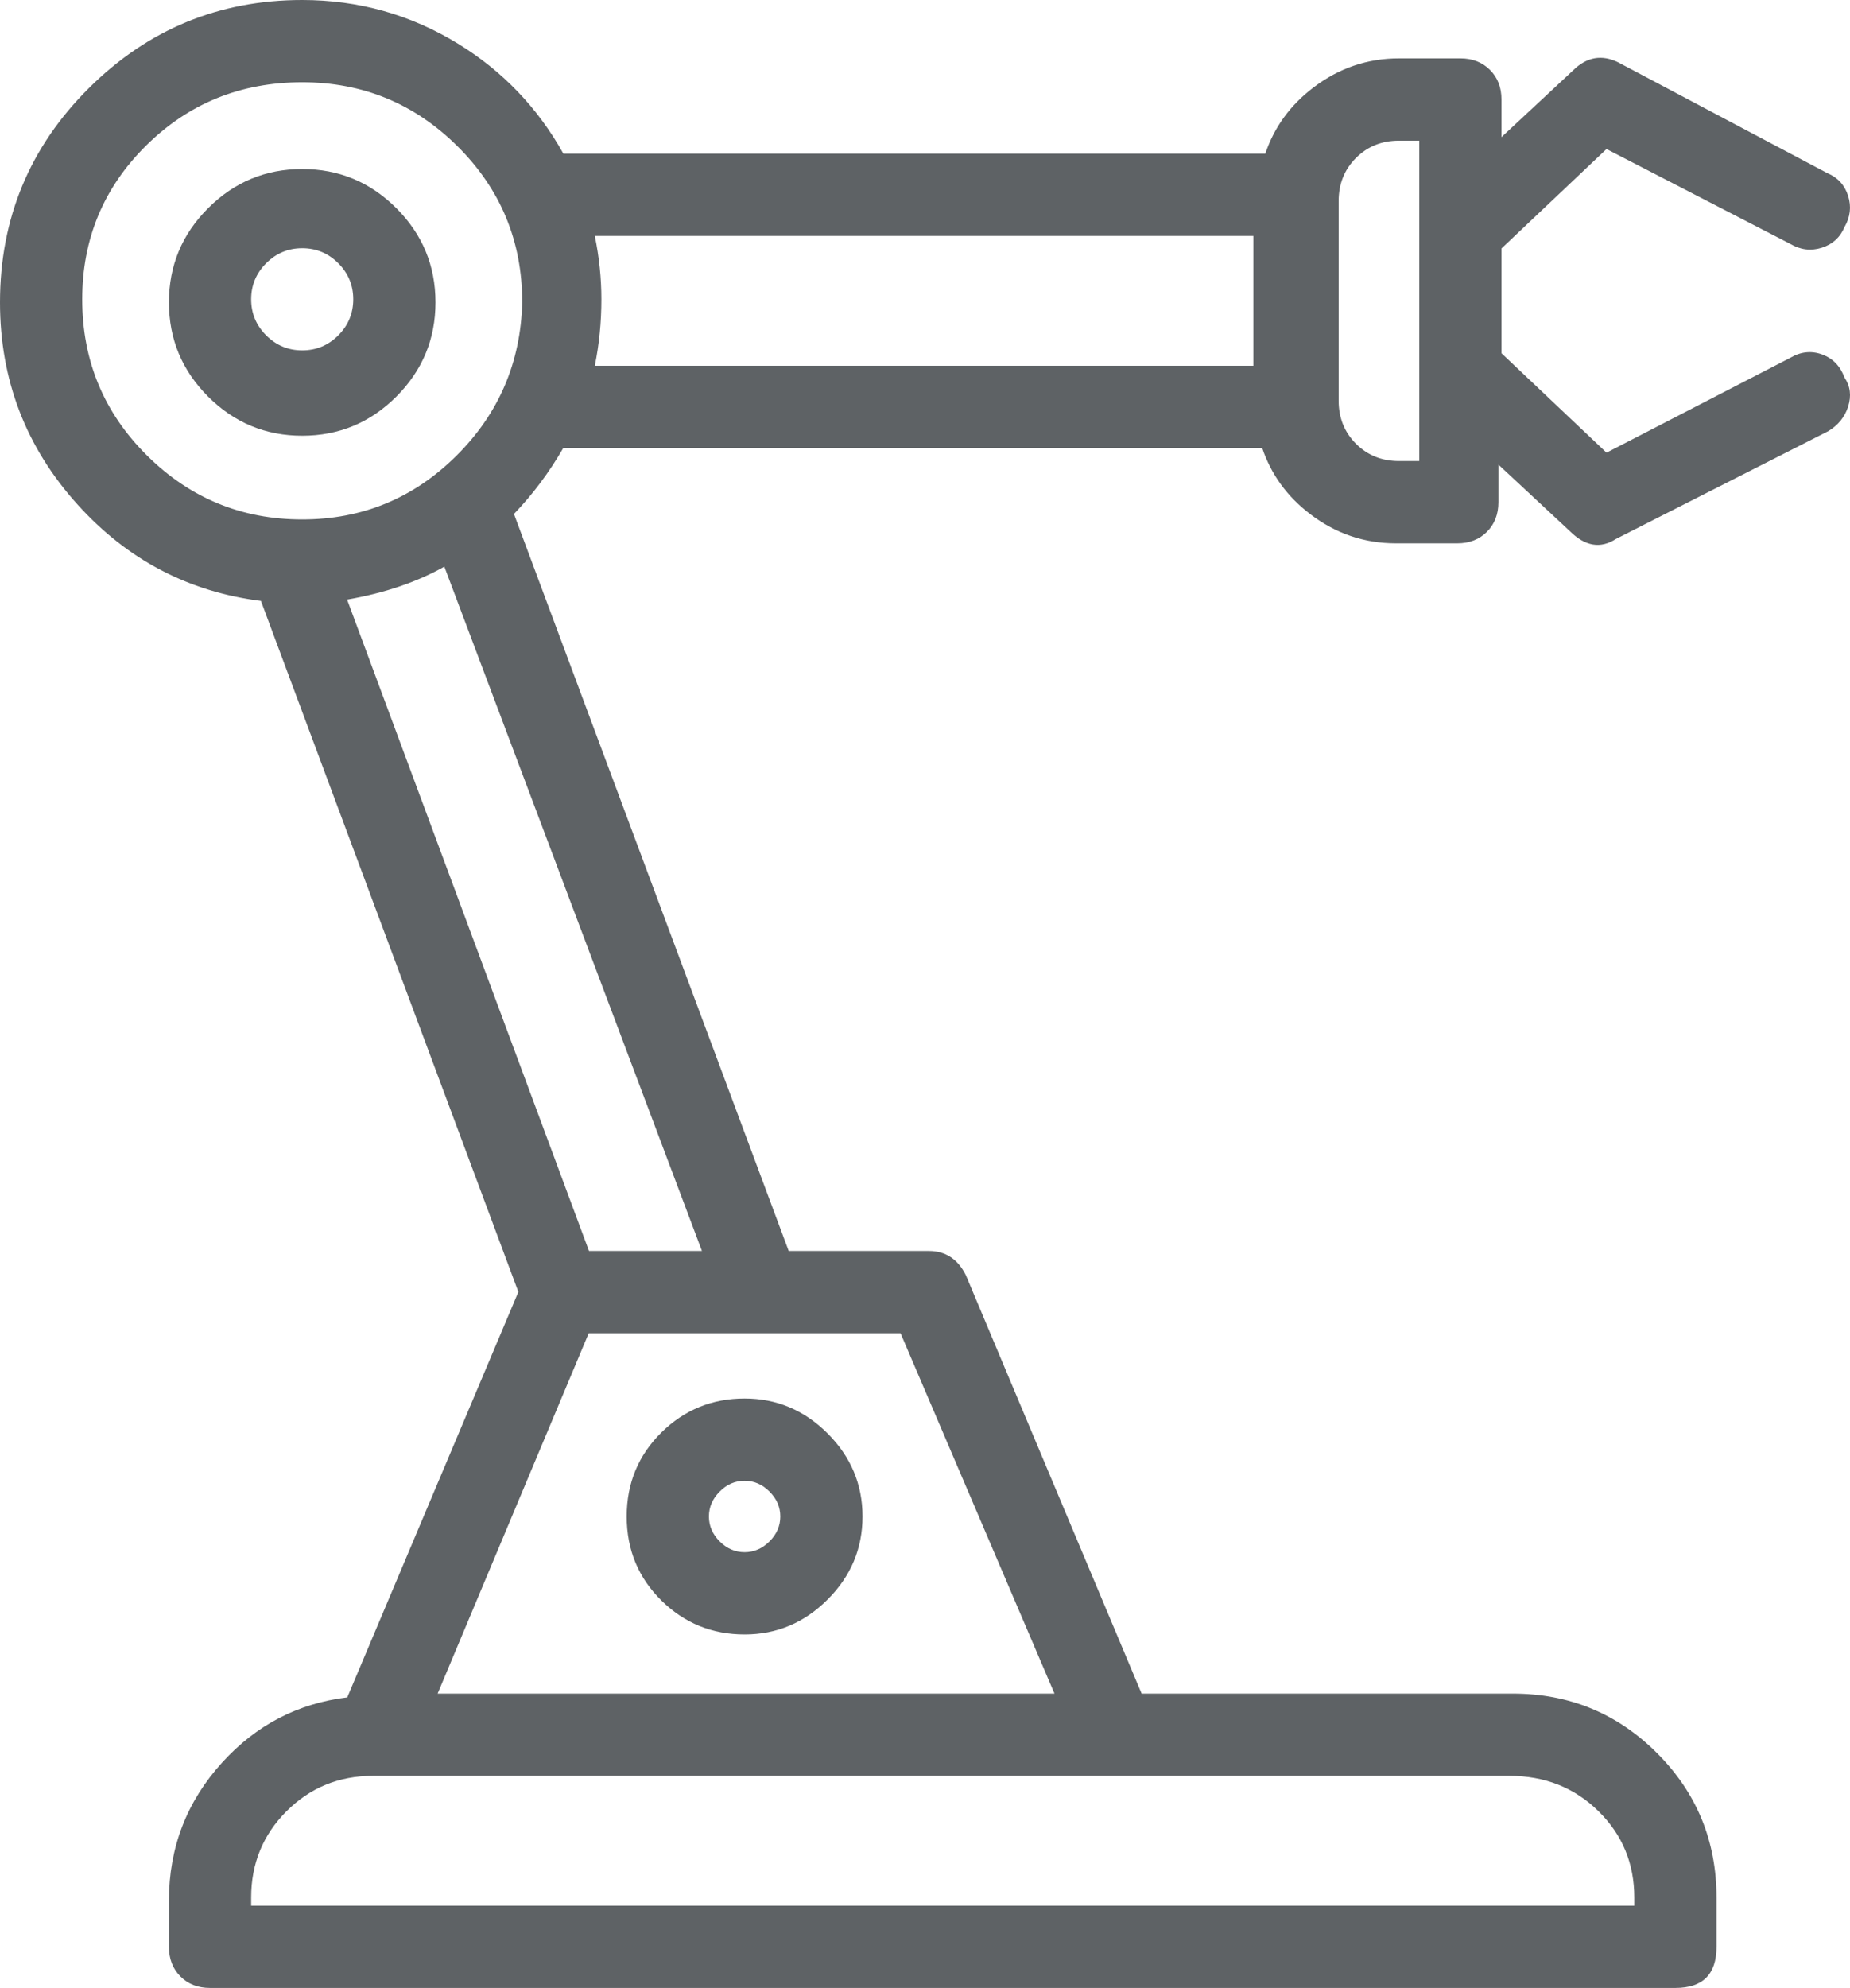
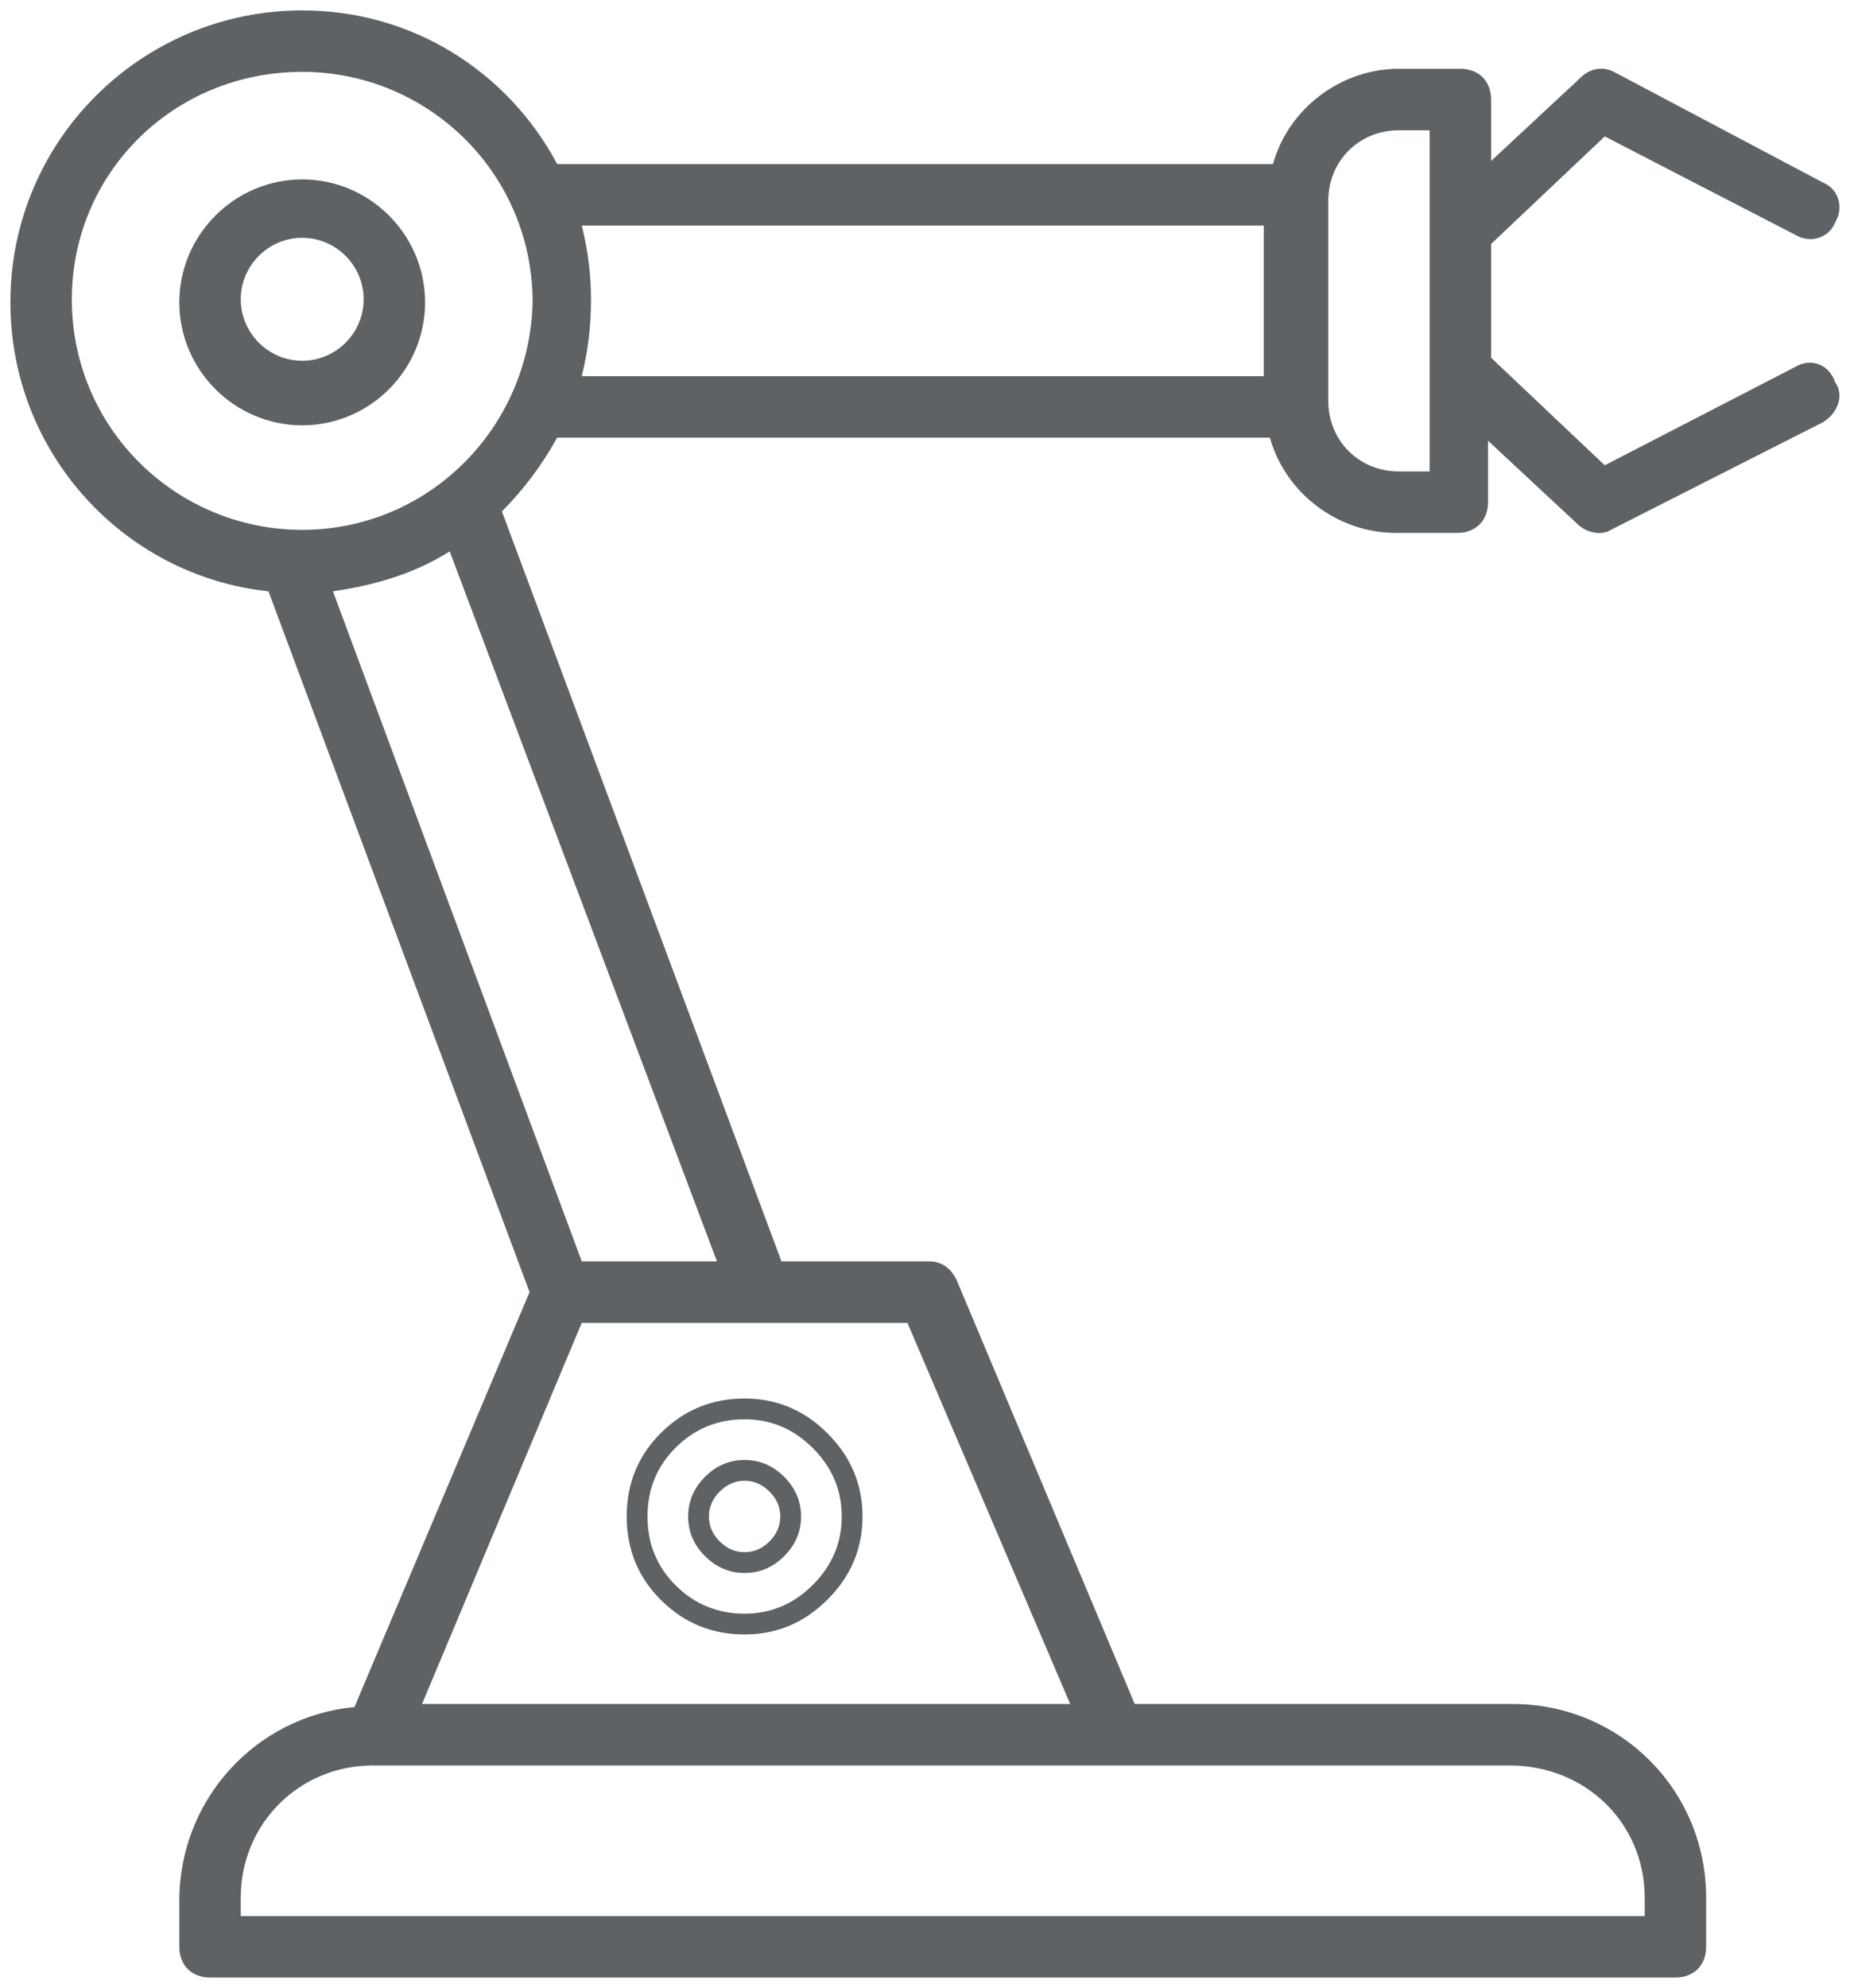
<svg xmlns="http://www.w3.org/2000/svg" fill="none" version="1.1" width="44.504" height="47.796" viewBox="0 0 44.504 47.796">
  <g>
    <g>
      <path d="M7.27,4.314C5.645,4.314,4.314,5.644,4.314,7.27C4.314,8.896,5.645,10.226,7.27,10.226C8.896,10.226,10.226,8.896,10.226,7.27C10.226,5.644,8.896,4.314,7.27,4.314ZM7.27,8.674C6.458,8.674,5.792,8.009,5.792,7.196C5.792,6.383,6.458,5.718,7.27,5.718C8.083,5.718,8.748,6.383,8.748,7.196C8.748,8.009,8.083,8.674,7.27,8.674Z" fill="#5E6265" fill-opacity="1" style="mix-blend-mode:passthrough" />
-       <path d="M9.535,9.535Q10.476,8.593,10.476,7.27Q10.476,5.947,9.535,5.006Q8.593,4.064,7.27,4.064Q5.948,4.064,5.006,5.006Q4.064,5.947,4.064,7.27Q4.064,8.593,5.006,9.535Q5.948,10.476,7.27,10.476Q8.593,10.476,9.535,9.535ZM9.181,5.359Q9.976,6.154,9.976,7.27Q9.976,8.386,9.181,9.181Q8.386,9.976,7.27,9.976Q6.155,9.976,5.36,9.181Q4.564,8.386,4.564,7.27Q4.564,6.154,5.36,5.359Q6.155,4.564,7.27,4.564Q8.386,4.564,9.181,5.359ZM8.491,8.417Q8.998,7.91,8.998,7.196Q8.998,6.483,8.491,5.976Q7.984,5.468,7.27,5.468Q6.557,5.468,6.05,5.976Q5.542,6.483,5.542,7.196Q5.542,7.91,6.05,8.417Q6.557,8.924,7.27,8.924Q7.984,8.924,8.491,8.417ZM8.138,6.329Q8.498,6.69,8.498,7.196Q8.498,7.702,8.138,8.063Q7.777,8.424,7.27,8.424Q6.764,8.424,6.403,8.063Q6.042,7.702,6.042,7.196Q6.042,6.69,6.403,6.329Q6.764,5.968,7.27,5.968Q7.777,5.968,8.138,6.329Z" fill-rule="evenodd" fill="#5E6265" fill-opacity="1" />
    </g>
    <g>
-       <path d="M17.912,39.047C19.316,39.047,20.499,37.865,20.499,36.461C20.499,35.057,19.316,33.874,17.912,33.874C16.508,33.874,15.326,34.983,15.326,36.461C15.326,37.939,16.508,39.047,17.912,39.047ZM17.912,35.352C18.503,35.352,19.021,35.87,19.021,36.461C19.021,37.052,18.503,37.569,17.912,37.569C17.321,37.569,16.804,37.052,16.804,36.461C16.804,35.87,17.321,35.352,17.912,35.352Z" fill="#5E6265" fill-opacity="1" style="mix-blend-mode:passthrough" />
      <path d="M15.917,34.435Q15.076,35.26,15.076,36.461Q15.076,37.662,15.917,38.487Q16.744,39.297,17.912,39.297Q19.069,39.297,19.909,38.457Q20.749,37.618,20.749,36.461Q20.749,35.304,19.909,34.464Q19.069,33.624,17.912,33.624Q16.744,33.624,15.917,34.435ZM16.267,38.13Q15.576,37.452,15.576,36.461Q15.576,35.47,16.267,34.792Q16.948,34.124,17.912,34.124Q18.862,34.124,19.555,34.818Q20.249,35.511,20.249,36.461Q20.249,37.41,19.555,38.104Q18.862,38.797,17.912,38.797Q16.948,38.797,16.267,38.13ZM16.959,35.508Q16.554,35.914,16.554,36.461Q16.554,37.008,16.959,37.414Q17.365,37.819,17.912,37.819Q18.459,37.819,18.865,37.414Q19.271,37.008,19.271,36.461Q19.271,35.914,18.865,35.508Q18.459,35.102,17.912,35.102Q17.365,35.102,16.959,35.508ZM17.313,37.06Q17.054,36.801,17.054,36.461Q17.054,36.121,17.313,35.862Q17.572,35.602,17.912,35.602Q18.252,35.602,18.511,35.862Q18.771,36.121,18.771,36.461Q18.771,36.801,18.511,37.06Q18.252,37.319,17.912,37.319Q17.572,37.319,17.313,37.06Z" fill-rule="evenodd" fill="#5E6265" fill-opacity="1" />
    </g>
    <g>
      <path d="M43.186,8.822L38.604,11.187L35.87,8.601L35.87,5.866L38.604,3.28L43.186,5.645C43.555,5.866,43.999,5.719,44.147,5.349C44.368,4.98,44.22,4.536,43.851,4.388L38.826,1.728C38.53,1.58,38.235,1.654,38.013,1.876L35.87,3.871L35.87,2.393C35.87,1.95,35.574,1.654,35.131,1.654L33.653,1.654C32.249,1.654,30.992,2.615,30.623,3.945L13.404,3.945C12.222,1.728,9.931,0.25,7.27,0.25C3.428,0.25,0.25,3.354,0.25,7.27C0.25,10.892,2.984,13.848,6.458,14.217L12.739,31.066L8.527,41.043C6.162,41.264,4.314,43.26,4.314,45.698L4.314,46.807C4.314,47.25,4.61,47.546,5.053,47.546L40.304,47.546C40.747,47.546,41.043,47.25,41.043,46.807L41.043,45.624C41.043,43.038,38.974,40.969,36.387,40.969L27.297,40.969L23.011,30.771C22.863,30.475,22.642,30.327,22.346,30.327L18.799,30.327L12.074,12.296C12.591,11.778,13.035,11.187,13.404,10.522L30.549,10.522C30.919,11.852,32.175,12.813,33.579,12.813L35.057,12.813C35.5,12.813,35.796,12.517,35.796,12.074L35.796,10.596L37.939,12.591C38.161,12.813,38.53,12.887,38.752,12.739L43.851,10.153C44.22,9.931,44.368,9.487,44.147,9.192C43.999,8.748,43.555,8.601,43.186,8.822ZM39.565,45.624L39.565,46.068L5.792,46.068L5.792,45.624C5.792,43.851,7.197,42.447,8.97,42.447C18.429,42.447,26.854,42.447,36.313,42.447C38.161,42.447,39.565,43.851,39.565,45.624ZM25.745,40.969L10.153,40.969L13.995,31.805L21.829,31.805L25.745,40.969ZM17.247,30.327L13.995,30.327L8.009,14.217C9.044,14.069,10.005,13.774,10.818,13.256L17.247,30.327ZM7.27,12.739C4.241,12.739,1.728,10.3,1.728,7.197C1.728,4.167,4.167,1.728,7.27,1.728C10.3,1.728,12.813,4.167,12.813,7.27C12.739,10.3,10.3,12.739,7.27,12.739ZM13.995,5.423L30.401,5.423L30.401,9.044L13.995,9.044C14.143,8.453,14.217,7.862,14.217,7.197C14.217,6.605,14.143,6.014,13.995,5.423ZM34.392,11.335L33.653,11.335C32.692,11.335,31.953,10.596,31.953,9.635L31.953,4.832C31.953,3.871,32.692,3.132,33.653,3.132L34.392,3.132L34.392,11.335Z" fill="#5E6265" fill-opacity="1" style="mix-blend-mode:passthrough" />
-       <path d="M44.371,9.076Q44.219,8.664,43.836,8.523Q43.445,8.379,43.065,8.604L38.647,10.884L36.12,8.493L36.12,5.974L38.647,3.583L43.065,5.863Q43.433,6.081,43.825,5.957Q44.213,5.834,44.371,5.461Q44.581,5.097,44.459,4.71Q44.335,4.319,43.957,4.162L38.94,1.506L38.938,1.504Q38.335,1.203,37.839,1.696L36.12,3.297L36.12,2.393Q36.12,1.957,35.843,1.681Q35.567,1.404,35.131,1.404L33.653,1.404Q32.518,1.404,31.599,2.102Q30.761,2.737,30.438,3.695L13.553,3.695Q12.628,2.039,11.022,1.053Q9.307,-9.999999999732445e-7,7.27,0Q4.273,0,2.143,2.114Q0,4.242,-9.999999999732445e-7,7.27Q0,10.064,1.866,12.131Q3.66,14.118,6.277,14.448L12.47,31.061L8.354,40.81Q6.574,41.026,5.349,42.371Q4.064,43.781,4.064,45.698L4.064,46.807Q4.064,47.243,4.341,47.52Q4.617,47.796,5.053,47.796L40.304,47.796Q41.293,47.796,41.293,46.807L41.293,45.624Q41.293,43.581,39.862,42.15Q38.431,40.719,36.387,40.719L27.463,40.719L23.238,30.666L23.235,30.659Q22.944,30.077,22.346,30.077L18.973,30.077L12.364,12.357Q13.043,11.65,13.55,10.772L30.364,10.772Q30.687,11.73,31.525,12.366Q32.444,13.063,33.579,13.063L35.057,13.063Q35.493,13.063,35.769,12.787Q36.046,12.51,36.046,12.074L36.046,11.17L37.766,12.771Q38.316,13.319,38.877,12.956L43.972,10.371L43.98,10.367Q44.34,10.15,44.459,9.775Q44.582,9.386,44.371,9.076ZM43.663,8.992Q43.838,9.057,43.909,9.271L43.922,9.309L43.947,9.342Q44.034,9.459,43.982,9.625Q43.922,9.816,43.729,9.934L38.626,12.523L38.613,12.531Q38.385,12.683,38.116,12.415L38.113,12.411L35.546,10.022L35.546,12.074Q35.546,12.303,35.416,12.433Q35.286,12.563,35.057,12.563L33.579,12.563Q32.612,12.563,31.827,11.967Q31.045,11.374,30.79,10.455L30.739,10.272L13.257,10.272L13.186,10.401Q12.648,11.368,11.897,12.119L11.784,12.232L18.625,30.577L22.346,30.577Q22.632,30.577,22.784,30.876L27.131,41.219L36.387,41.219Q38.223,41.219,39.508,42.504Q40.793,43.788,40.793,45.624L40.793,46.807Q40.793,47.296,40.304,47.296L5.053,47.296Q4.824,47.296,4.694,47.166Q4.564,47.036,4.564,46.807L4.564,45.698Q4.564,43.974,5.719,42.708Q6.865,41.45,8.55,41.292L8.699,41.278L13.008,31.072L6.638,13.985L6.484,13.969Q3.956,13.7,2.237,11.796Q0.5,9.872,0.5,7.27Q0.5,4.45,2.495,2.469Q4.479,0.5,7.27,0.5Q9.166,0.5,10.761,1.479Q12.315,2.433,13.184,4.063L13.254,4.195L30.813,4.195L30.864,4.012Q31.119,3.093,31.901,2.5Q32.686,1.904,33.653,1.904L35.131,1.904Q35.62,1.904,35.62,2.393L35.62,4.445L38.187,2.056L38.19,2.053Q38.431,1.812,38.712,1.95L43.746,4.616L43.758,4.621Q43.928,4.688,43.982,4.861Q44.039,5.042,43.932,5.22L43.922,5.238L43.914,5.256Q43.847,5.426,43.674,5.48Q43.493,5.537,43.315,5.43L43.308,5.426L38.561,2.976L35.62,5.759L35.62,8.708L38.561,11.491L43.308,9.041L43.315,9.037Q43.493,8.93,43.663,8.992ZM11.326,11.319Q13.005,9.655,13.063,7.277L13.063,7.274L13.063,7.27Q13.063,4.851,11.354,3.158Q9.659,1.478,7.27,1.478Q4.845,1.478,3.159,3.148Q1.478,4.814,1.478,7.197Q1.478,9.616,3.187,11.309Q4.882,12.989,7.27,12.989Q9.64,12.989,11.326,11.319ZM12.563,7.267Q12.562,5.059,11.002,3.513Q9.453,1.978,7.27,1.978Q5.051,1.978,3.511,3.504Q1.978,5.023,1.978,7.197Q1.978,9.408,3.539,10.954Q5.088,12.489,7.27,12.489Q9.434,12.489,10.974,10.963Q12.509,9.443,12.563,7.267ZM34.642,11.585L34.642,2.882L33.653,2.882Q32.829,2.882,32.266,3.445Q31.703,4.008,31.703,4.832L31.703,9.635Q31.703,10.459,32.266,11.022Q32.829,11.585,33.653,11.585L34.642,11.585ZM34.142,3.382L33.653,3.382Q33.036,3.382,32.619,3.798Q32.203,4.215,32.203,4.832L32.203,9.635Q32.203,10.252,32.619,10.669Q33.036,11.085,33.653,11.085L34.142,11.085L34.142,3.382ZM13.753,5.484Q13.967,6.341,13.967,7.197Q13.967,8.127,13.753,8.983L13.675,9.294L30.651,9.294L30.651,5.173L13.675,5.173L13.753,5.484ZM14.309,8.794Q14.467,8.021,14.467,7.197Q14.467,6.434,14.309,5.673L30.151,5.673L30.151,8.794L14.309,8.794ZM17.608,30.577L11.052,13.168L10.943,12.88L10.684,13.046Q9.595,13.738,7.974,13.97L7.667,14.014L13.822,30.577L17.608,30.577ZM10.689,13.624L16.886,30.077L14.169,30.077L8.35,14.416Q9.696,14.182,10.689,13.624ZM26.124,41.219L22.059,31.707L21.994,31.555L13.829,31.555L9.777,41.219L26.124,41.219ZM21.664,32.055L25.367,40.719L10.528,40.719L14.162,32.055L21.664,32.055ZM38.807,43.192Q37.795,42.197,36.313,42.197L22.642,42.197L8.97,42.197Q7.536,42.197,6.539,43.194Q5.542,44.191,5.542,45.624L5.542,46.318L39.815,46.318L39.815,45.624Q39.815,44.184,38.807,43.192ZM22.642,42.697L36.313,42.697Q37.591,42.697,38.456,43.549Q39.315,44.394,39.315,45.624L39.315,45.818L6.042,45.818L6.042,45.624Q6.042,44.398,6.893,43.547Q7.744,42.697,8.97,42.697L22.642,42.697Z" fill-rule="evenodd" fill="#5E6265" fill-opacity="1" />
    </g>
  </g>
</svg>